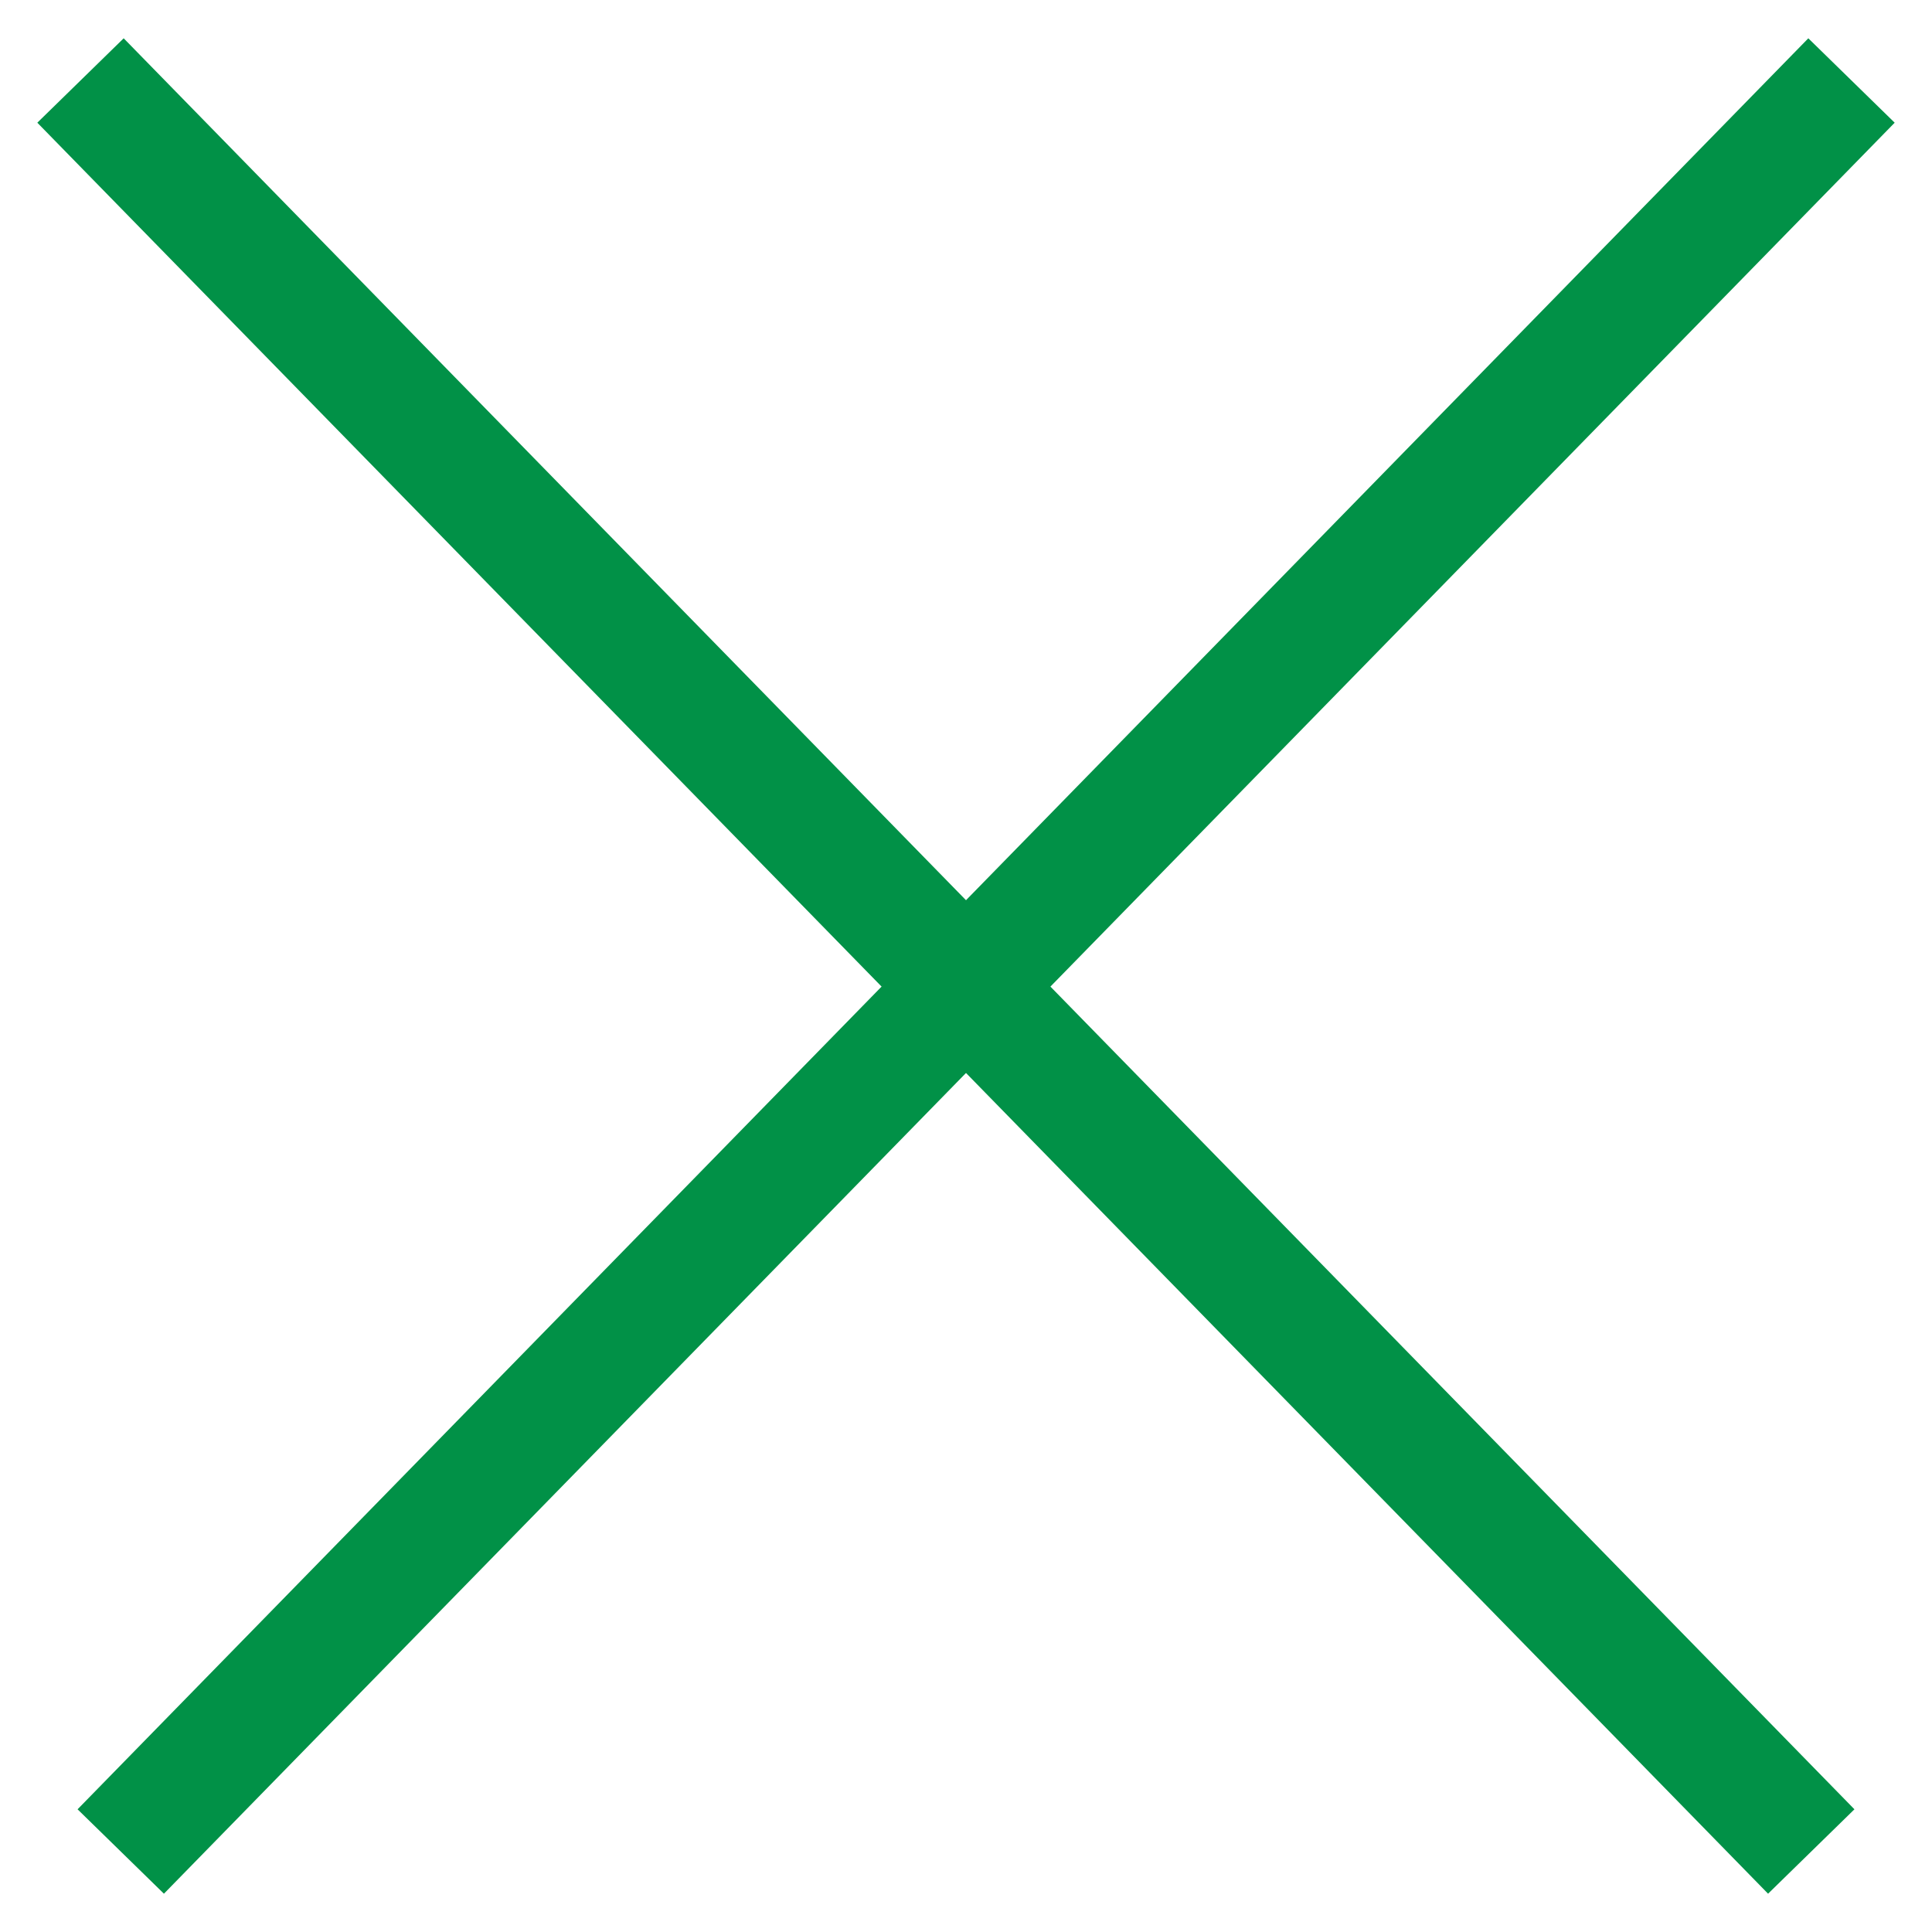
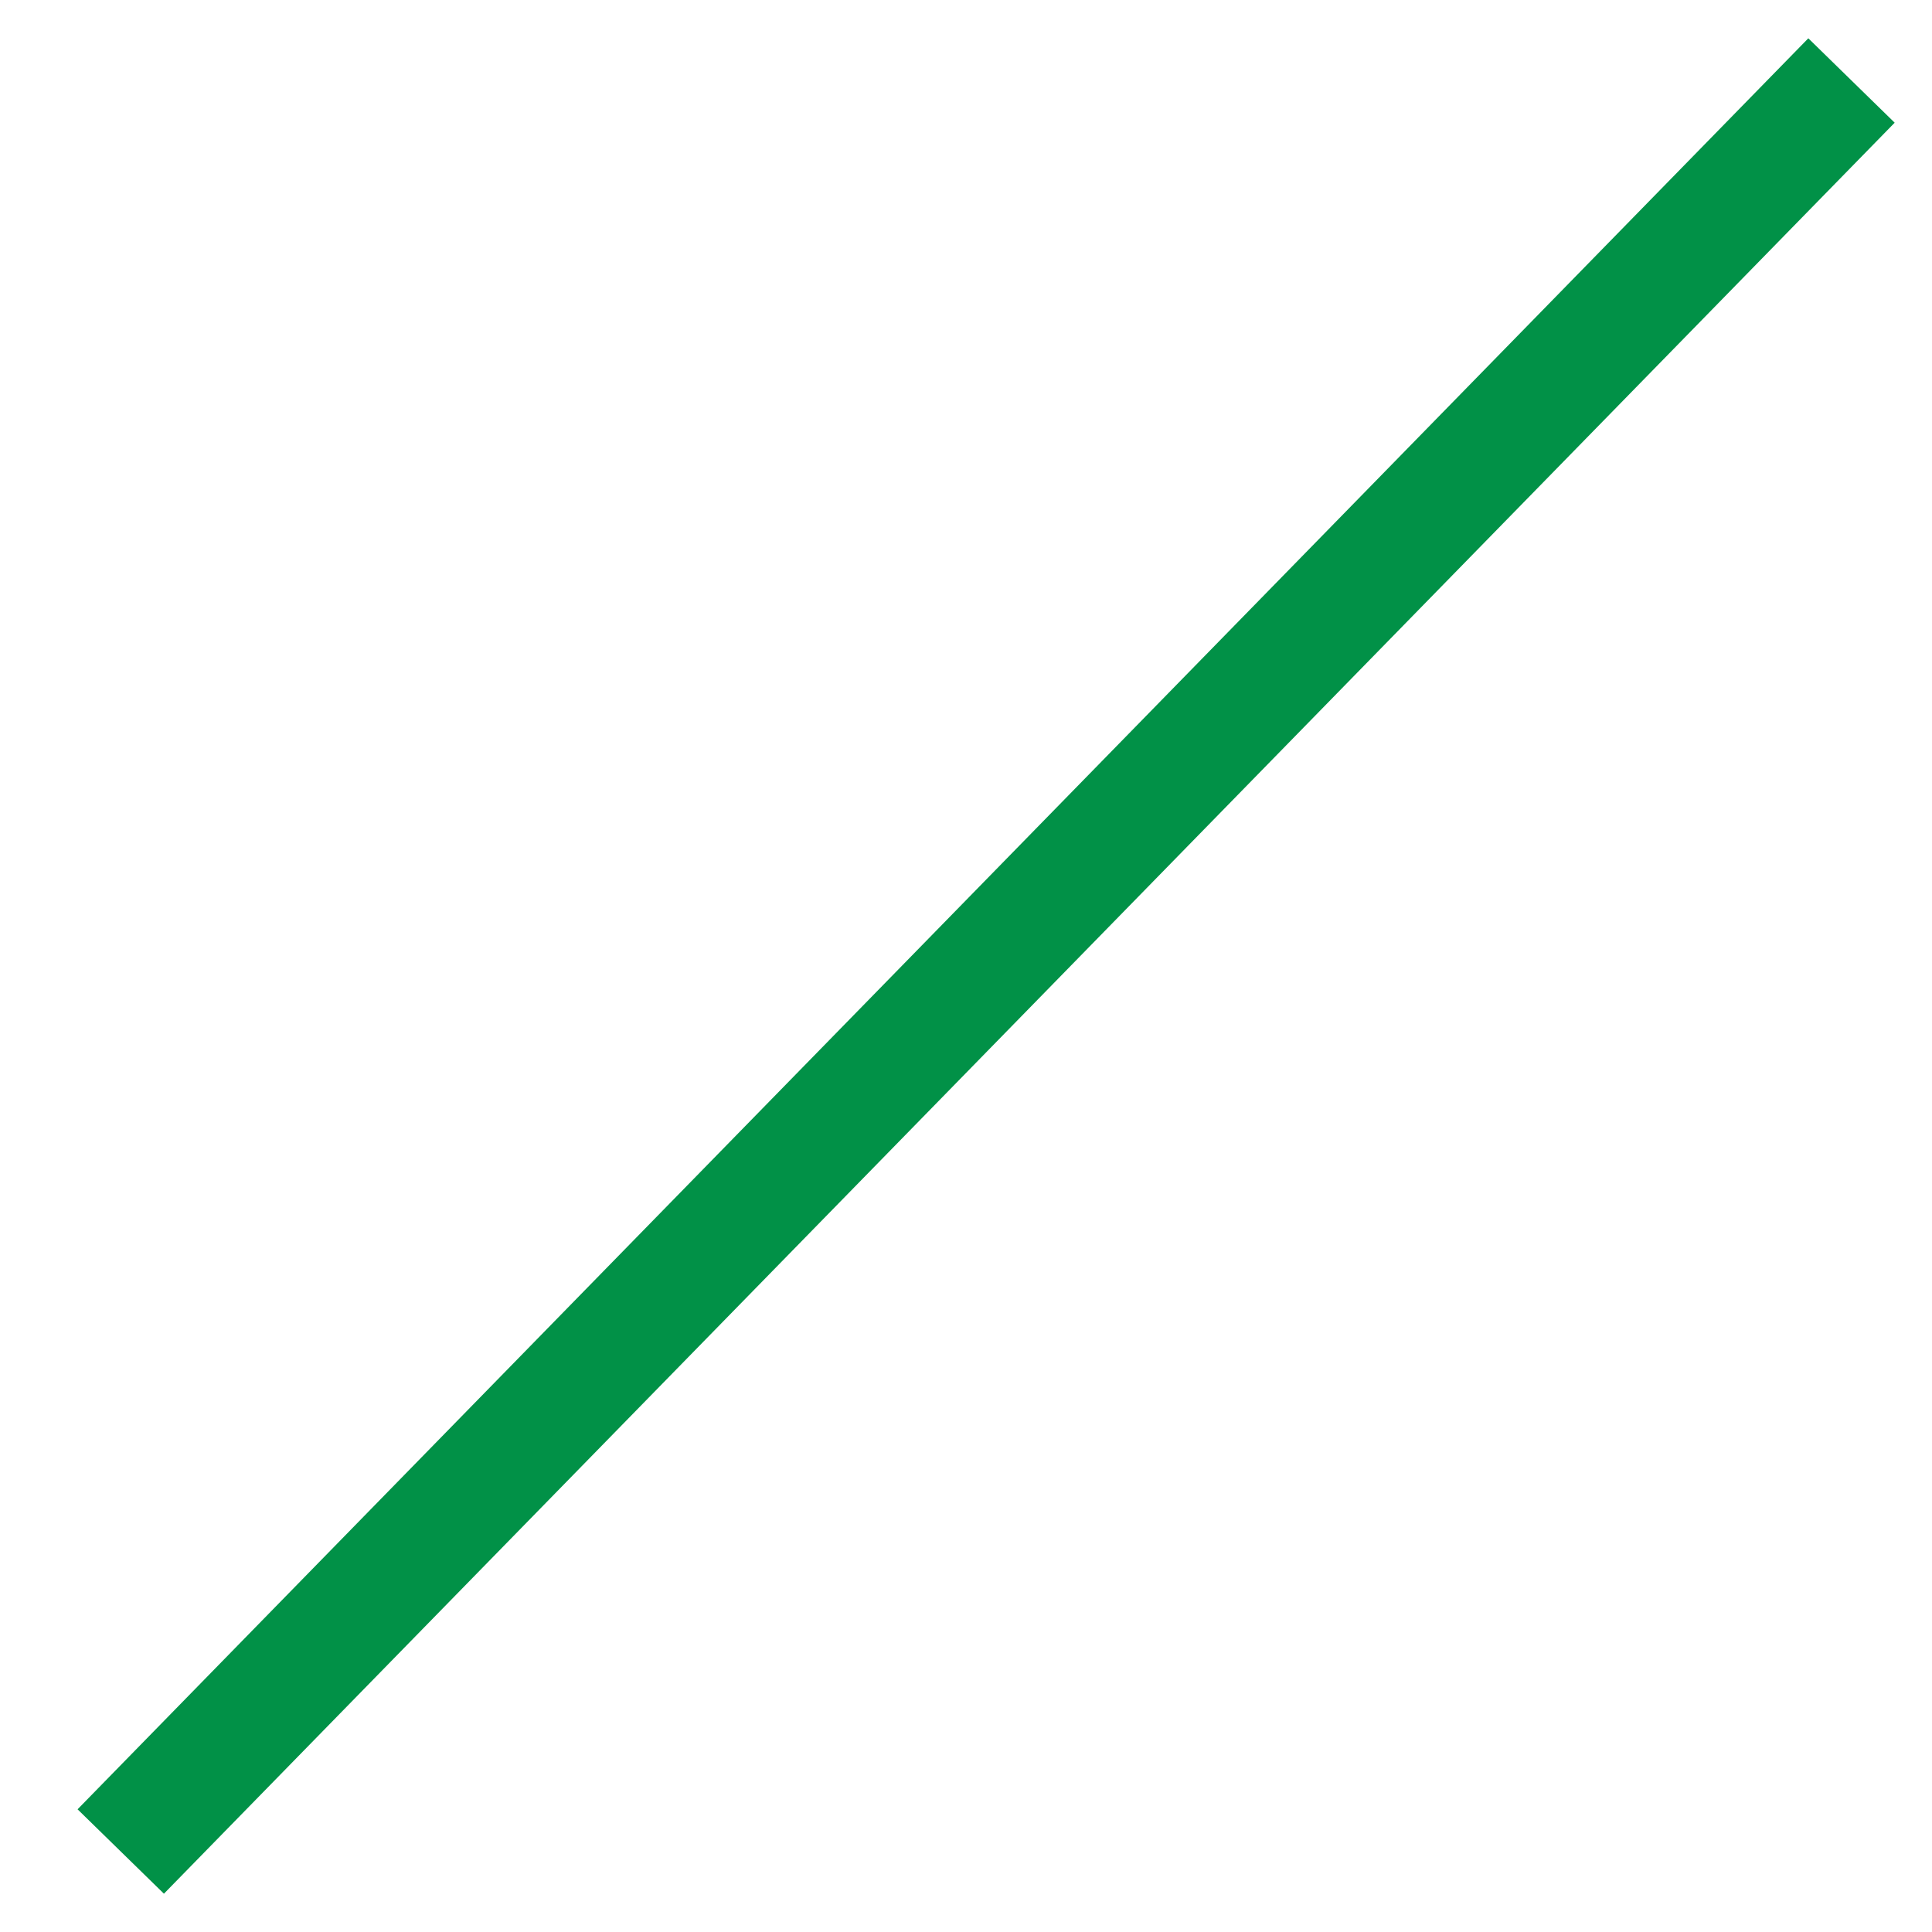
<svg xmlns="http://www.w3.org/2000/svg" width="24" height="24" viewBox="0 0 24 24" fill="none">
-   <path d="M1 1L22.5 23" stroke="#019147" stroke-width="1.5" />
  <path d="M23 1L1.5 23" stroke="#019147" stroke-width="1.5" />
</svg>